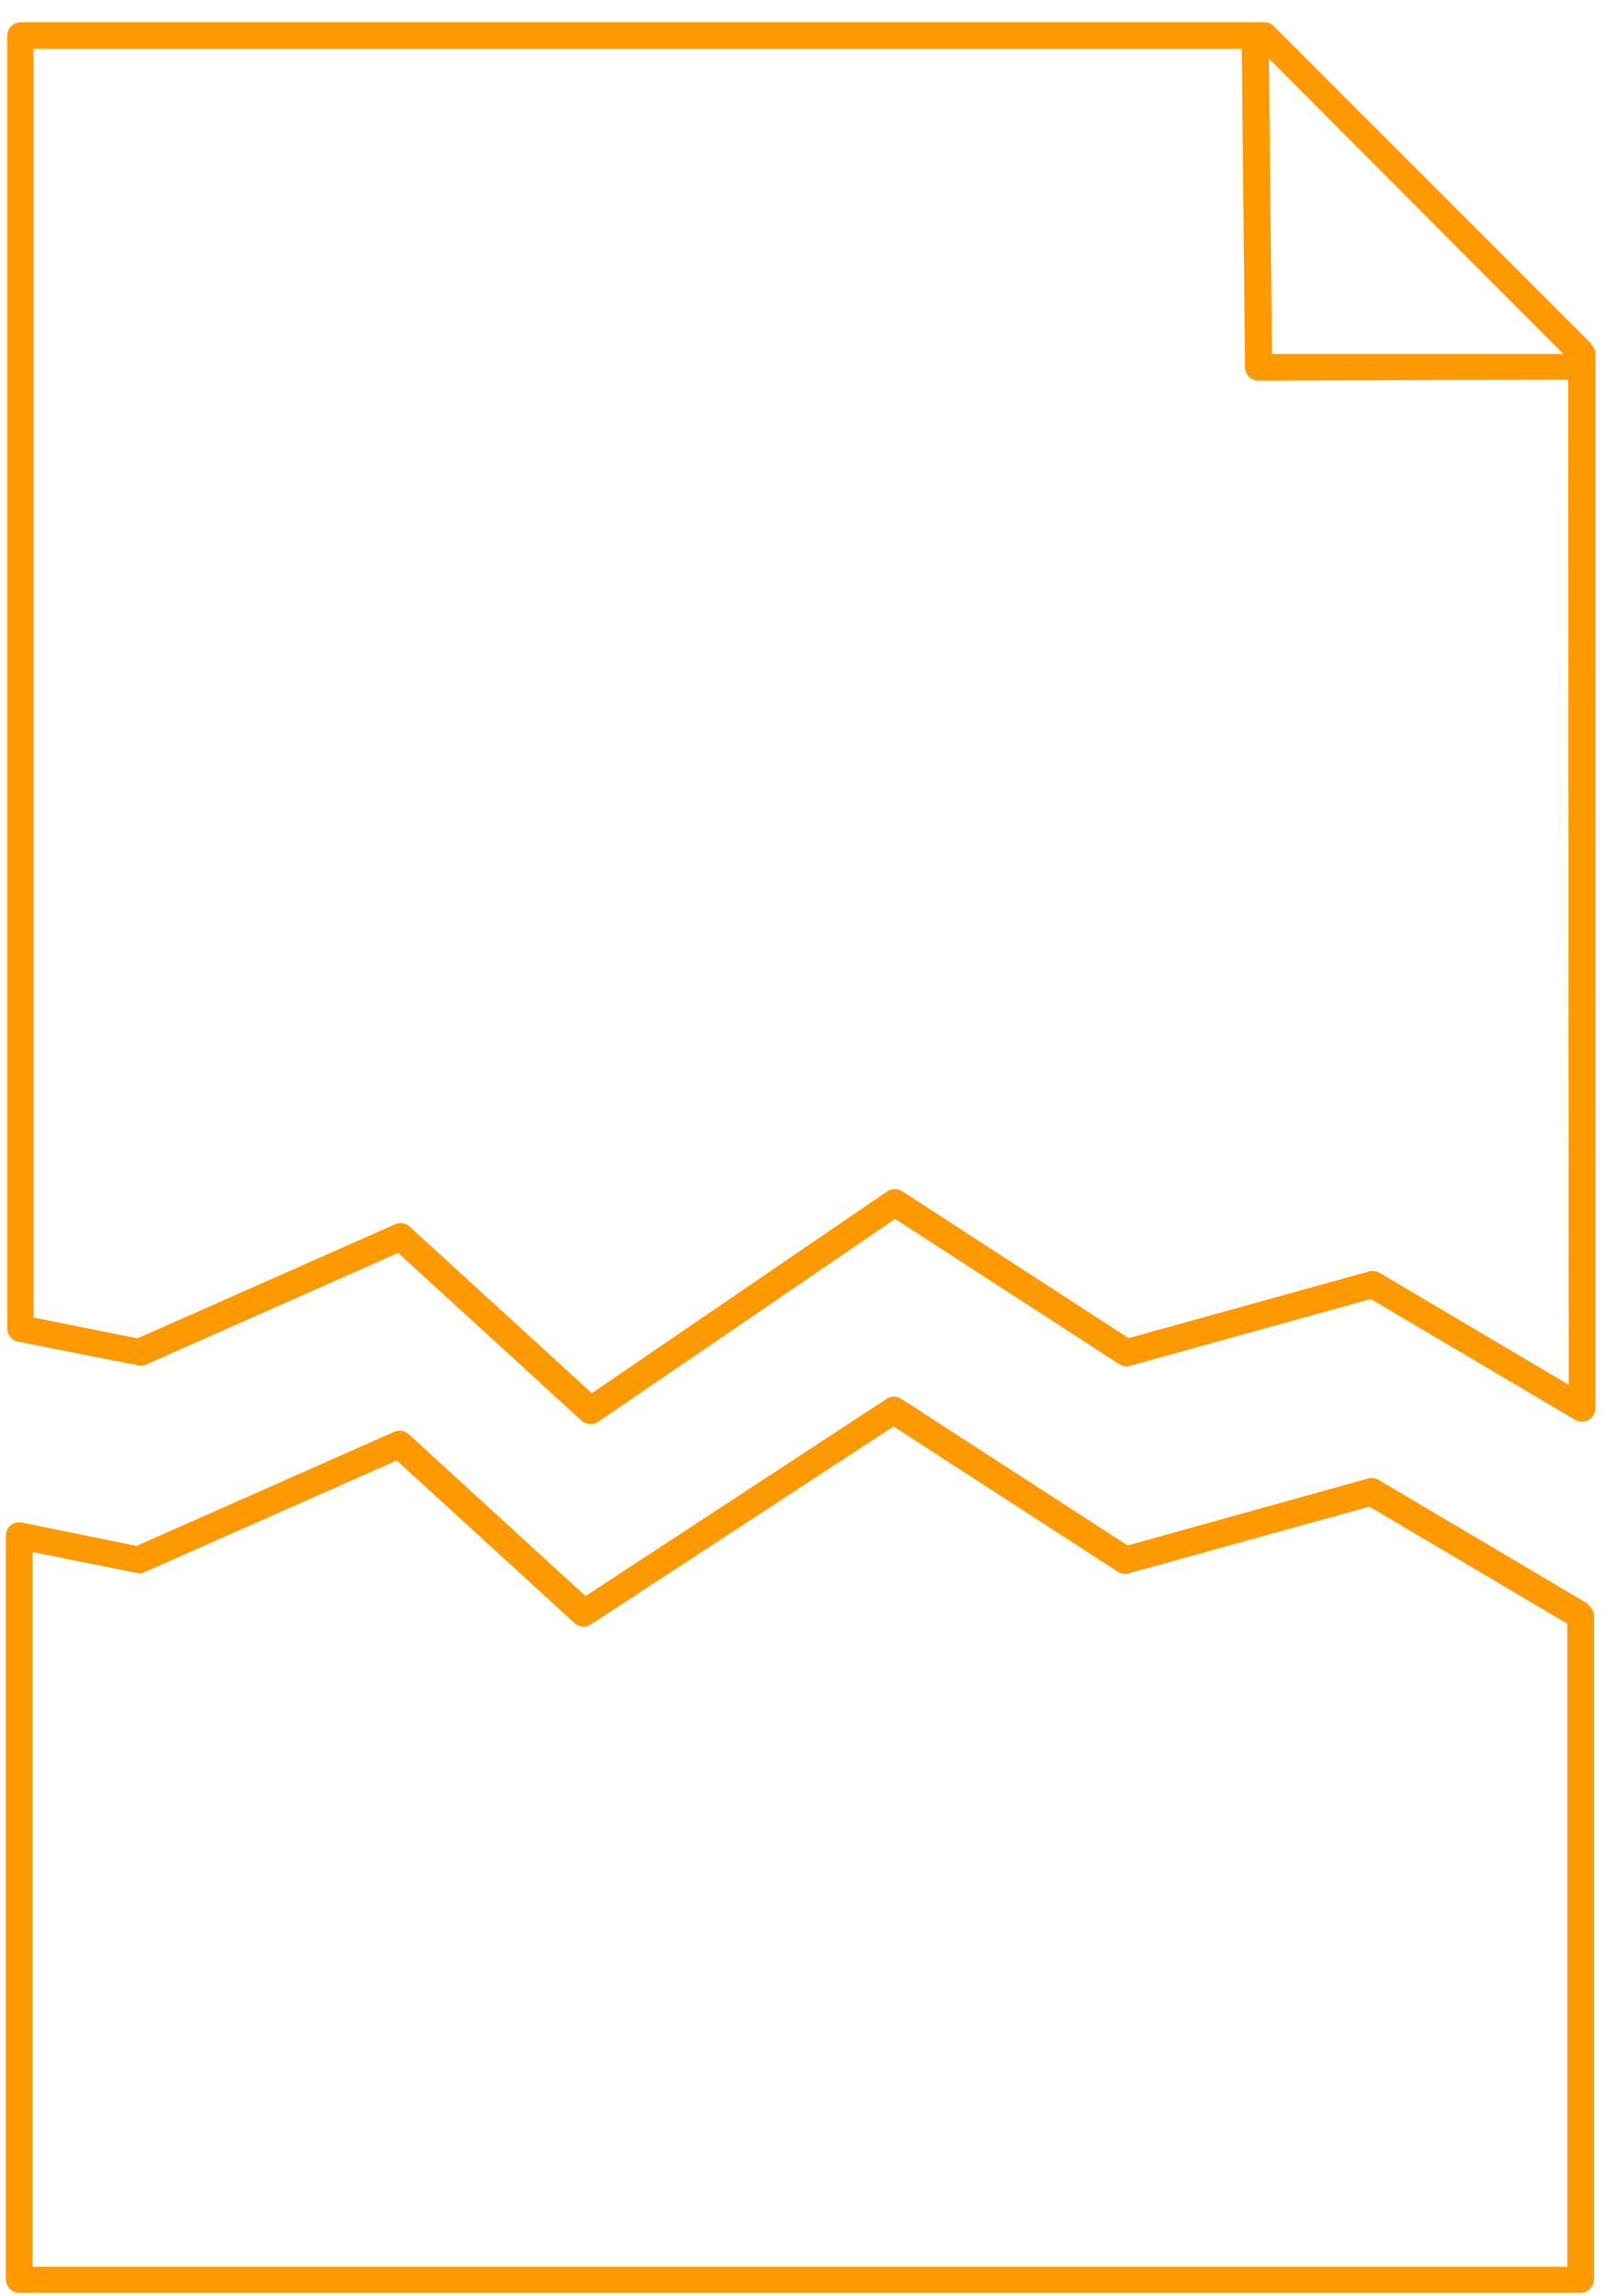
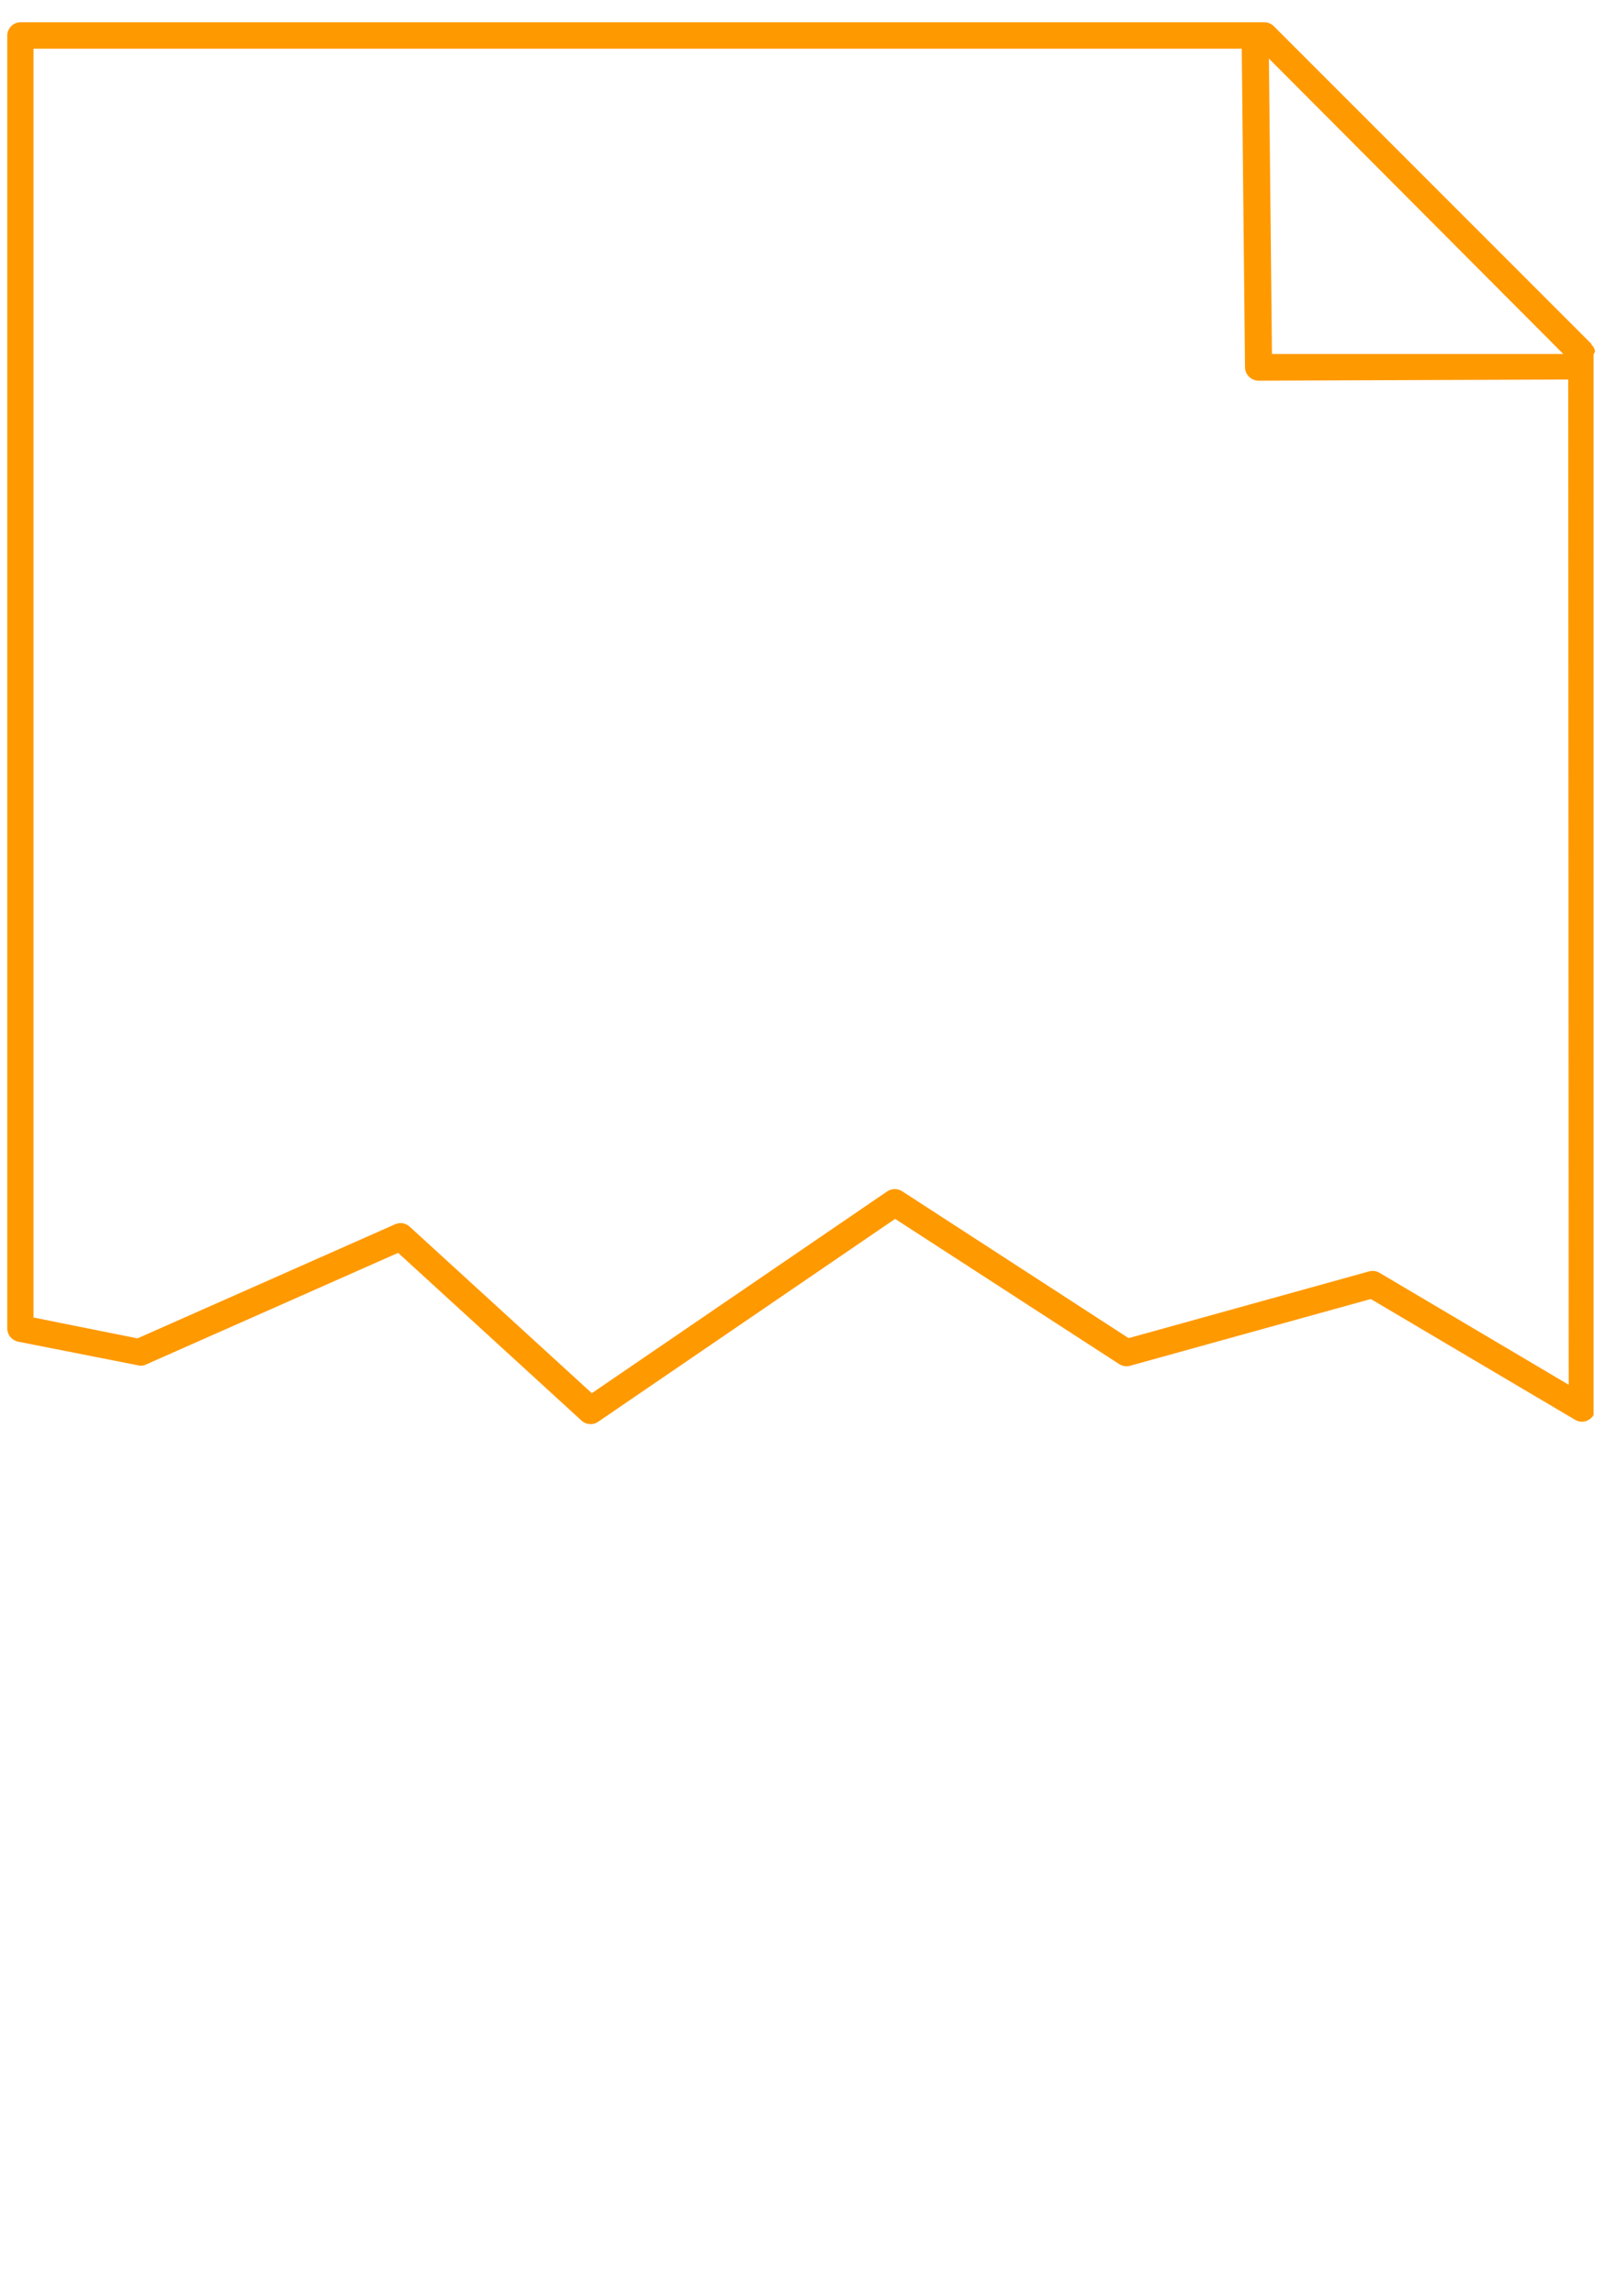
<svg xmlns="http://www.w3.org/2000/svg" width="69" height="98" viewBox="0 0 69 98" fill="none">
-   <path d="M67.8 68.46L58.86 63.17C58.795 63.13 58.722 63.105 58.646 63.094C58.571 63.084 58.493 63.09 58.42 63.11L48.15 65.97L38.48 59.71C38.388 59.649 38.28 59.616 38.17 59.616C38.06 59.616 37.952 59.649 37.86 59.71L25 68.13L17.45 61.22C17.366 61.147 17.264 61.098 17.154 61.081C17.045 61.063 16.932 61.077 16.83 61.12L5.83 65.99L0.93 64.99C0.848 64.975 0.763 64.978 0.682 64.999C0.601 65.019 0.525 65.057 0.46 65.11C0.394 65.163 0.341 65.23 0.305 65.306C0.268 65.382 0.25 65.466 0.25 65.55V97.3C0.253 97.45 0.313 97.594 0.42 97.7C0.526 97.806 0.67 97.867 0.82 97.87H67.49C67.64 97.867 67.784 97.806 67.89 97.7C67.996 97.594 68.057 97.45 68.06 97.3V68.97C68.059 68.871 68.032 68.774 67.984 68.689C67.934 68.603 67.864 68.531 67.78 68.48L67.8 68.46ZM66.92 96.76H1.39V66.25L5.78 67.13C5.891 67.165 6.009 67.165 6.12 67.13L16.94 62.34L24.54 69.29C24.633 69.374 24.751 69.425 24.876 69.434C25.002 69.443 25.126 69.41 25.23 69.34L38.15 60.89L47.73 67.09C47.797 67.133 47.873 67.162 47.953 67.174C48.032 67.186 48.113 67.181 48.19 67.16L58.47 64.31L66.92 69.31V96.76Z" fill="#FF9900" />
-   <path d="M67.95 14.68L54.39 1.12C54.338 1.066 54.276 1.024 54.207 0.995C54.139 0.965 54.065 0.95 53.99 0.95H0.88C0.729 0.95 0.584 1.01 0.477 1.117C0.37 1.224 0.31 1.369 0.31 1.52V56.71C0.312 56.842 0.358 56.969 0.442 57.071C0.525 57.172 0.641 57.243 0.77 57.27L5.84 58.27C5.951 58.305 6.069 58.305 6.18 58.27L17 53.48L24.83 60.64C24.937 60.737 25.076 60.79 25.22 60.79C25.335 60.791 25.446 60.756 25.54 60.69L38.22 52.03L47.79 58.23C47.858 58.273 47.933 58.302 48.013 58.314C48.092 58.326 48.173 58.321 48.25 58.3L58.53 55.45L67.26 60.61C67.346 60.661 67.445 60.688 67.545 60.688C67.645 60.688 67.744 60.661 67.83 60.61C67.919 60.56 67.992 60.487 68.043 60.4C68.094 60.312 68.121 60.212 68.12 60.11V15.11C68.121 15.035 68.106 14.961 68.077 14.892C68.048 14.823 68.005 14.761 67.95 14.71V14.68ZM66.75 15.11H54.31L54.18 2.5L66.75 15.11ZM66.98 59.11L58.9 54.33C58.835 54.291 58.762 54.265 58.686 54.255C58.611 54.244 58.534 54.249 58.46 54.27L48.19 57.12L38.52 50.85C38.426 50.789 38.317 50.757 38.205 50.757C38.093 50.757 37.984 50.789 37.89 50.85L25.27 59.47L17.49 52.36C17.383 52.263 17.244 52.21 17.1 52.21C17.021 52.213 16.943 52.23 16.87 52.26L5.87 57.13L1.43 56.24V2.08H53.02L53.16 15.68C53.163 15.83 53.224 15.974 53.33 16.08C53.436 16.186 53.58 16.247 53.73 16.25L66.96 16.2L66.98 59.11Z" fill="#FF9900" />
+   <path d="M67.95 14.68L54.39 1.12C54.338 1.066 54.276 1.024 54.207 0.995C54.139 0.965 54.065 0.95 53.99 0.95H0.88C0.729 0.95 0.584 1.01 0.477 1.117C0.37 1.224 0.31 1.369 0.31 1.52V56.71C0.312 56.842 0.358 56.969 0.442 57.071C0.525 57.172 0.641 57.243 0.77 57.27L5.84 58.27C5.951 58.305 6.069 58.305 6.18 58.27L17 53.48L24.83 60.64C24.937 60.737 25.076 60.79 25.22 60.79C25.335 60.791 25.446 60.756 25.54 60.69L38.22 52.03L47.79 58.23C47.858 58.273 47.933 58.302 48.013 58.314C48.092 58.326 48.173 58.321 48.25 58.3L58.53 55.45L67.26 60.61C67.346 60.661 67.445 60.688 67.545 60.688C67.645 60.688 67.744 60.661 67.83 60.61C67.919 60.56 67.992 60.487 68.043 60.4V15.11C68.121 15.035 68.106 14.961 68.077 14.892C68.048 14.823 68.005 14.761 67.95 14.71V14.68ZM66.75 15.11H54.31L54.18 2.5L66.75 15.11ZM66.98 59.11L58.9 54.33C58.835 54.291 58.762 54.265 58.686 54.255C58.611 54.244 58.534 54.249 58.46 54.27L48.19 57.12L38.52 50.85C38.426 50.789 38.317 50.757 38.205 50.757C38.093 50.757 37.984 50.789 37.89 50.85L25.27 59.47L17.49 52.36C17.383 52.263 17.244 52.21 17.1 52.21C17.021 52.213 16.943 52.23 16.87 52.26L5.87 57.13L1.43 56.24V2.08H53.02L53.16 15.68C53.163 15.83 53.224 15.974 53.33 16.08C53.436 16.186 53.58 16.247 53.73 16.25L66.96 16.2L66.98 59.11Z" fill="#FF9900" />
</svg>